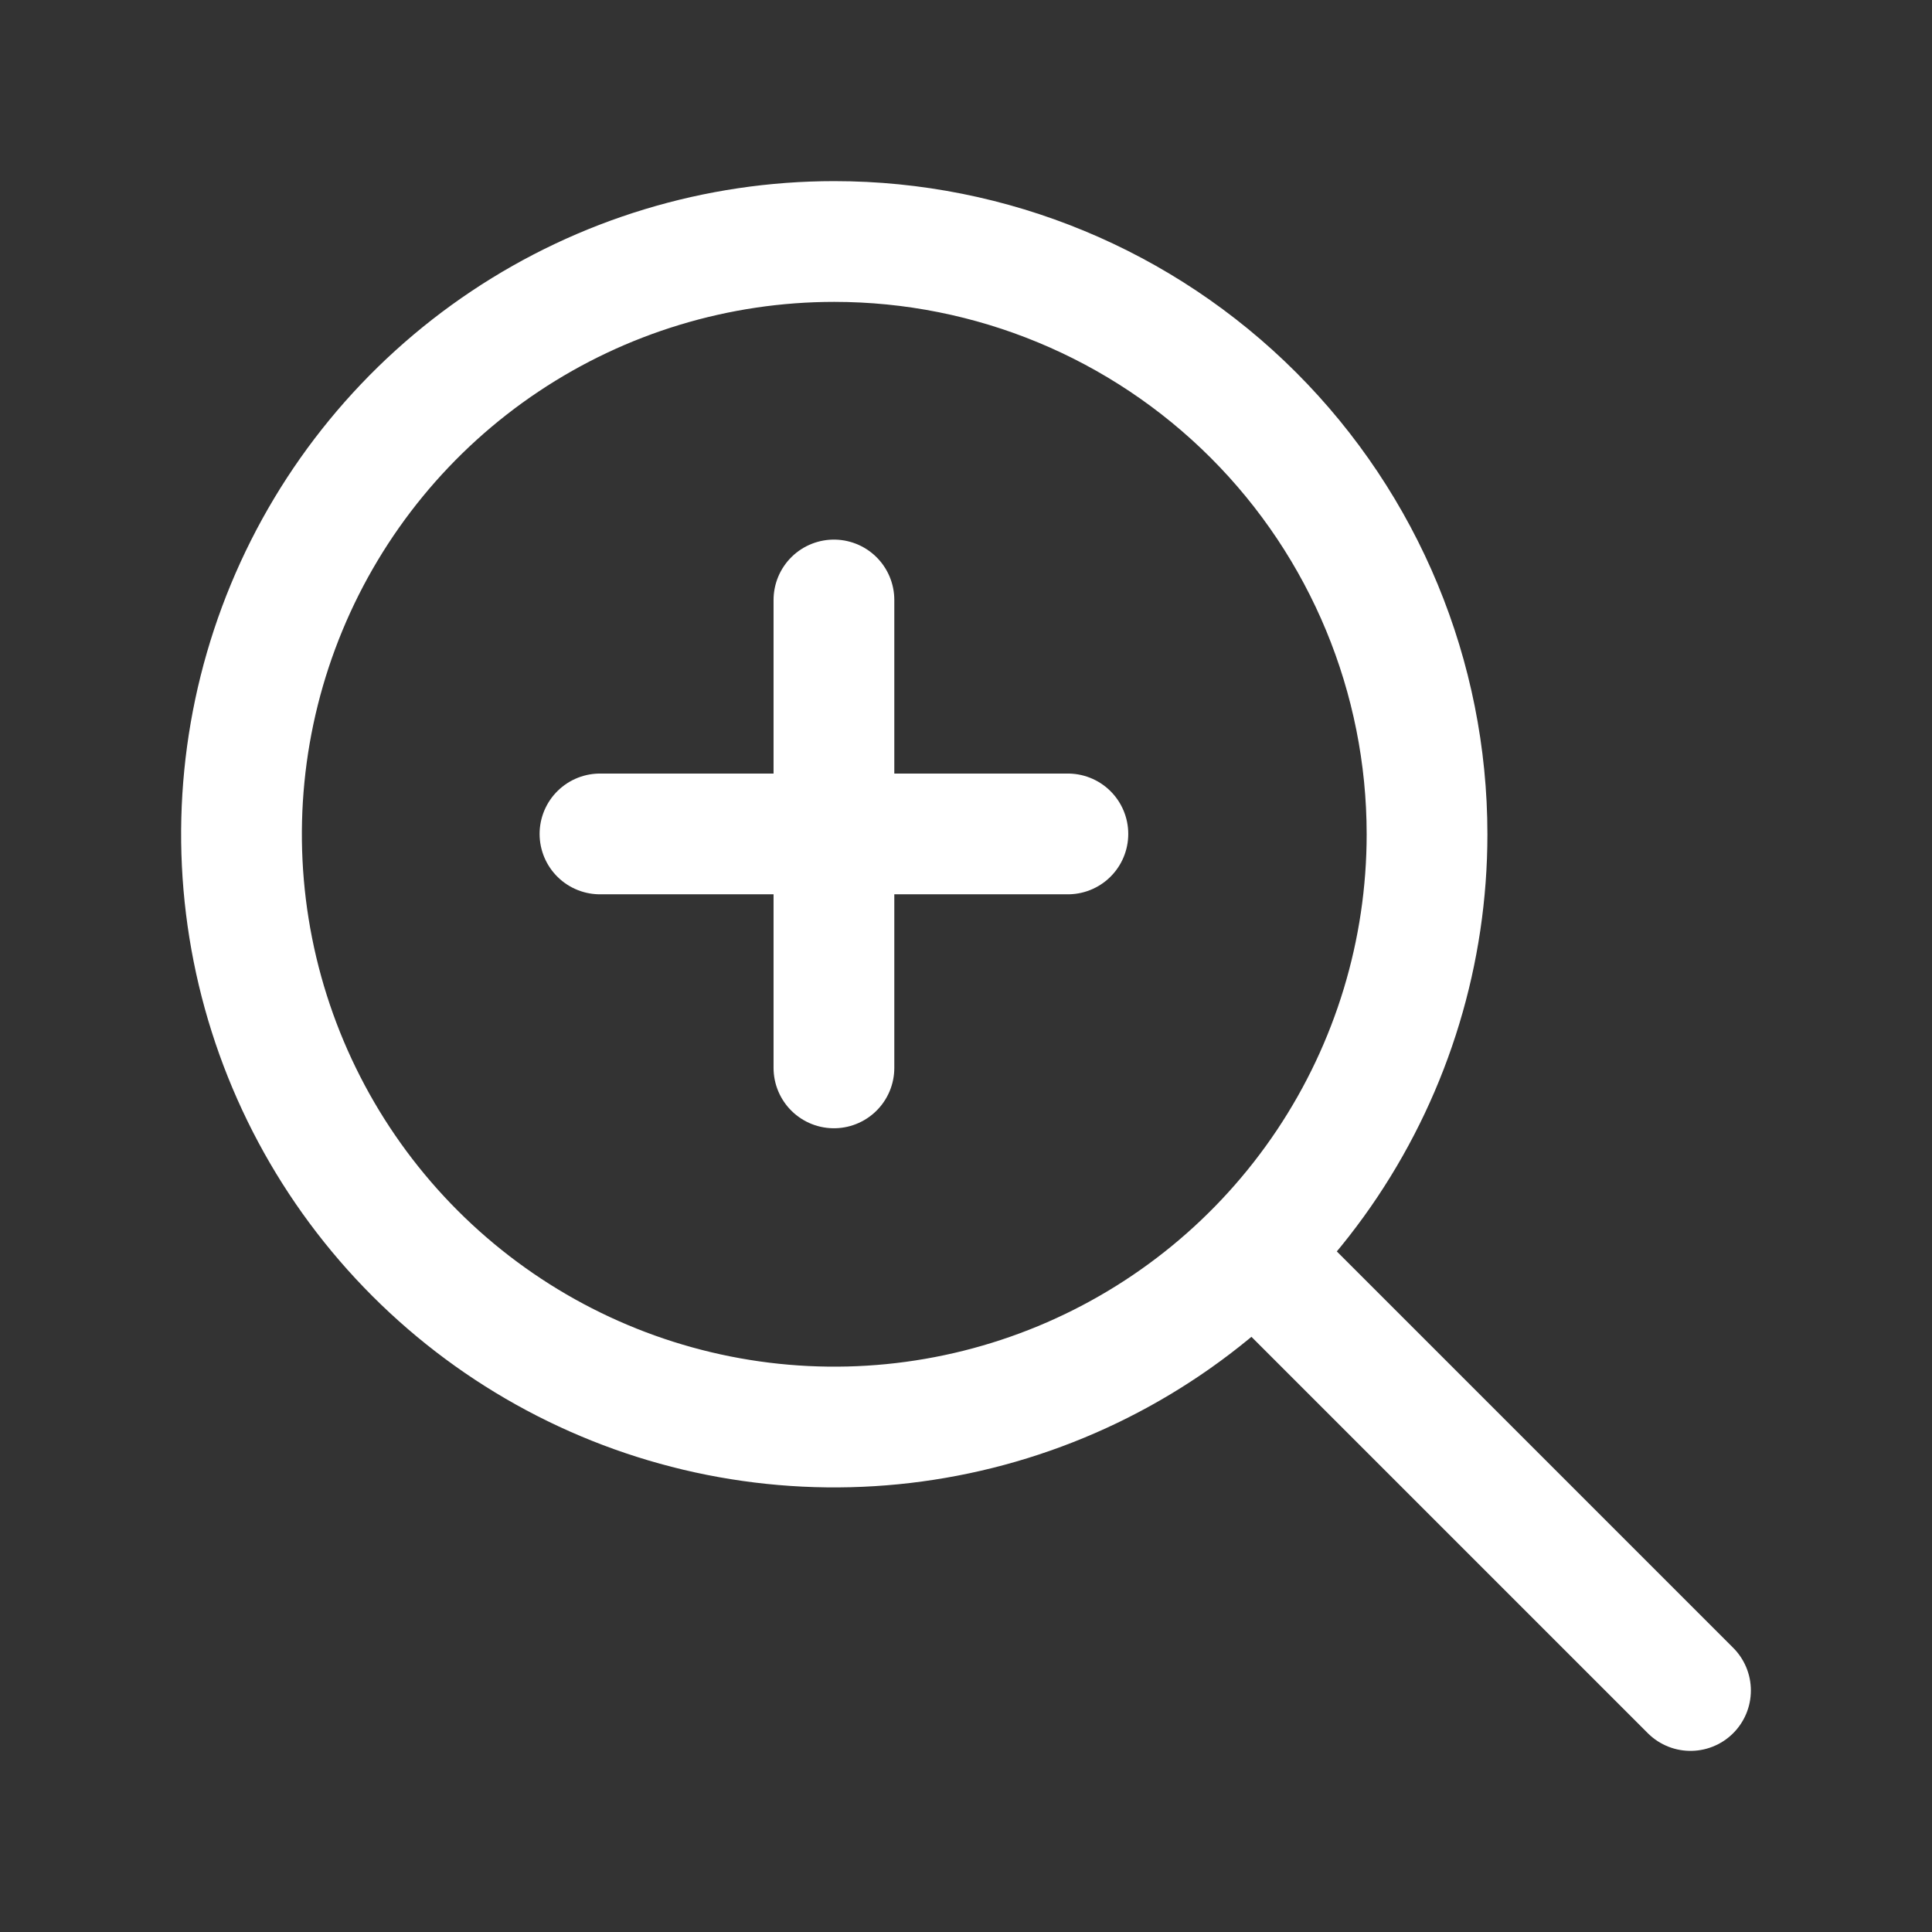
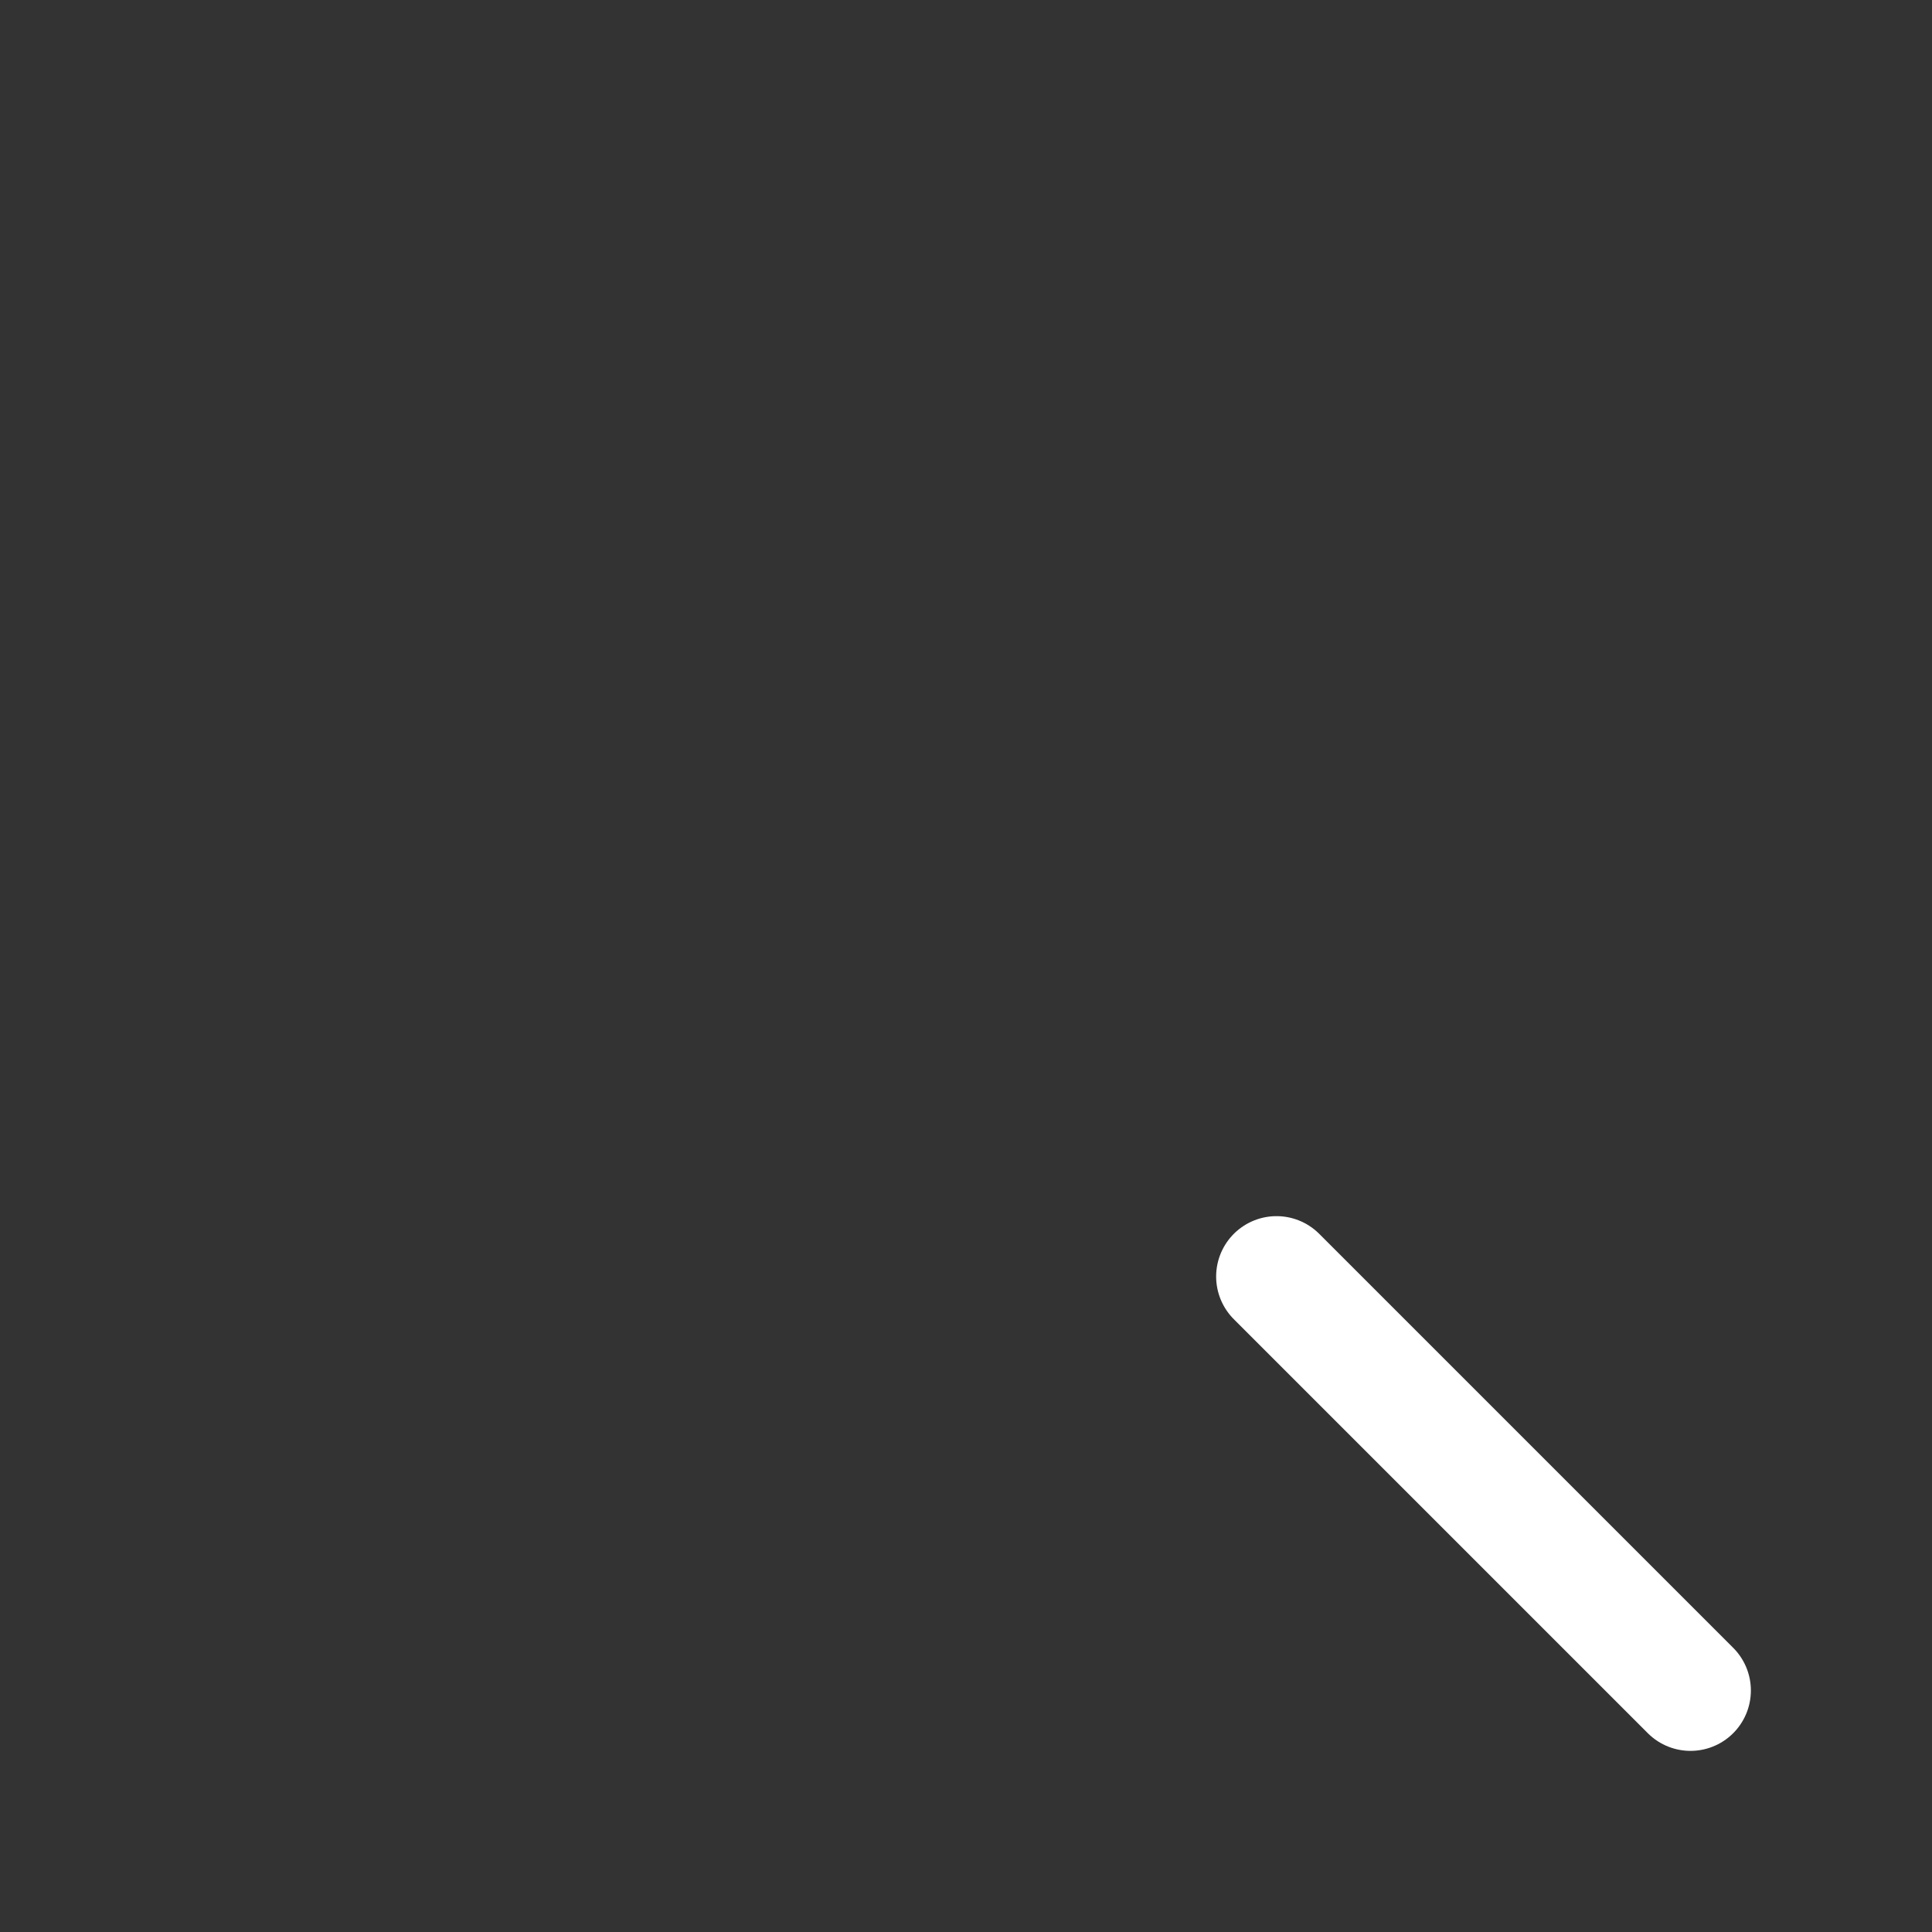
<svg xmlns="http://www.w3.org/2000/svg" width="512" height="512" viewBox="0 0 512 512" fill="none">
  <rect x="0" y="0" width="512" height="512" fill="#333333" stroke="none" />
-   <path d="M221.09 64C190.021 64 159.649 73.213 133.816 90.474C107.982 107.736 87.848 132.27 75.958 160.974C64.068 189.679 60.957 221.264 67.019 251.737C73.08 282.209 88.041 310.2 110.011 332.169C131.98 354.139 159.971 369.1 190.443 375.162C220.916 381.223 252.501 378.112 281.206 366.222C309.91 354.332 334.444 334.198 351.706 308.365C368.967 282.531 378.18 252.159 378.18 221.09C378.177 179.428 361.626 139.473 332.167 110.014C302.707 80.554 262.752 64.003 221.09 64V64Z" stroke="white" stroke-width="32" stroke-miterlimit="10" />
-   <path d="M283 221H159" stroke="white" stroke-width="32" stroke-linecap="round" stroke-linejoin="round" />
-   <path d="M221 283V159" stroke="white" stroke-width="32" stroke-linecap="round" stroke-linejoin="round" />
  <path d="M338.29 338.29L448 448" stroke="white" stroke-width="32" stroke-miterlimit="10" stroke-linecap="round" />
</svg>